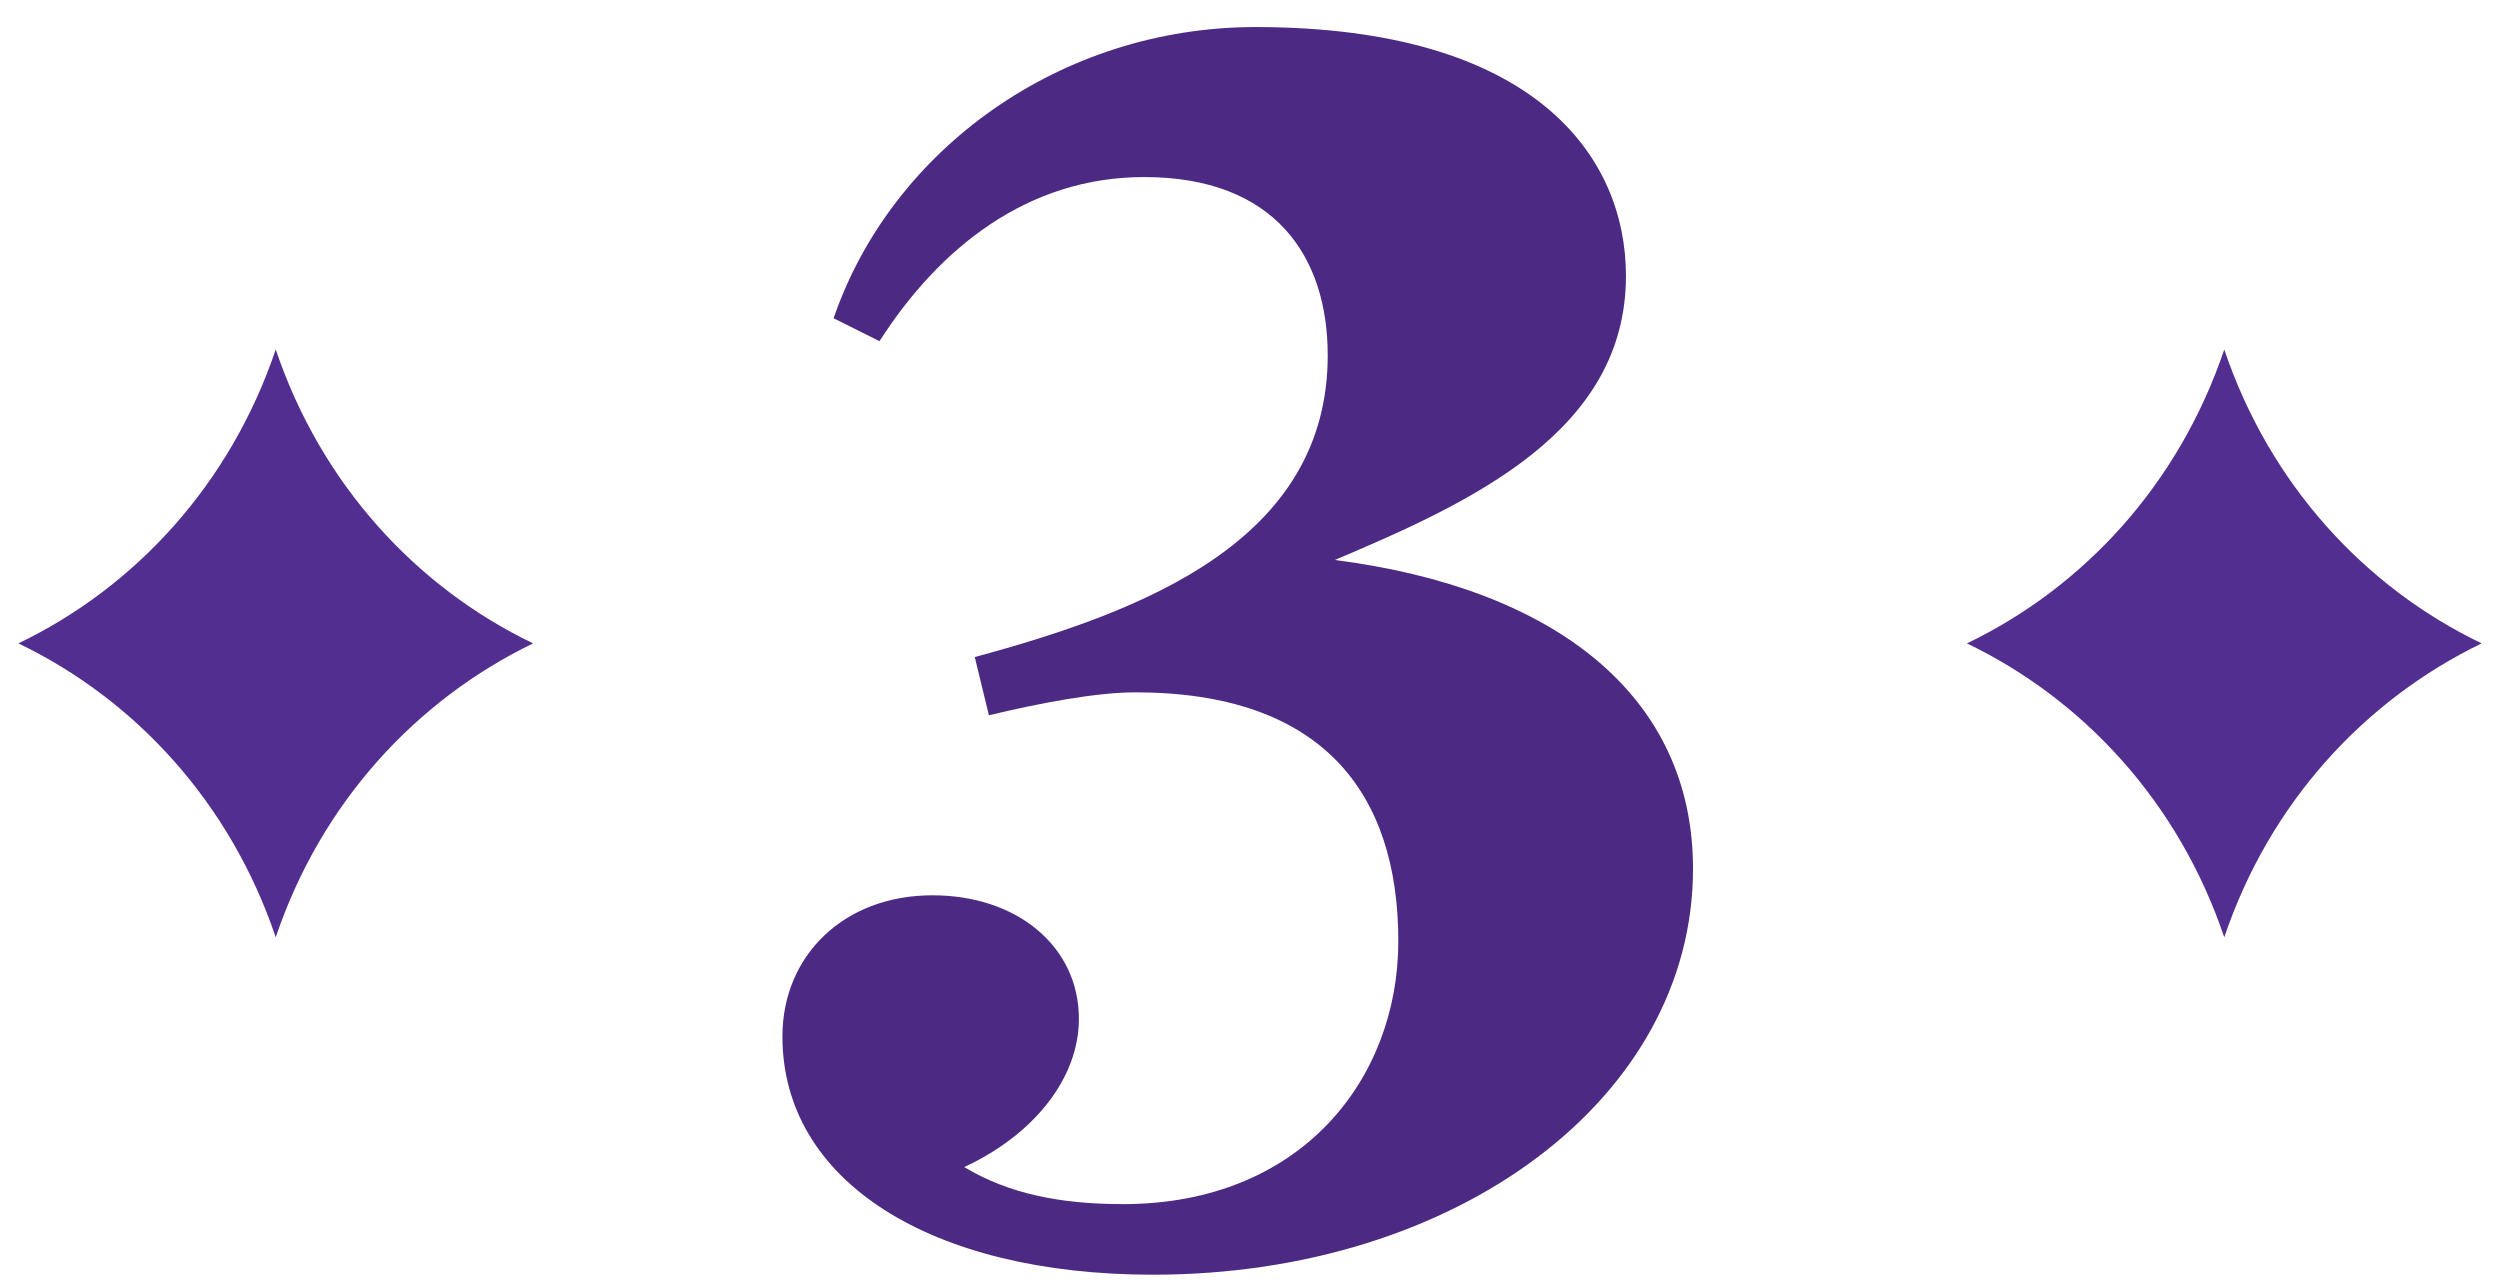
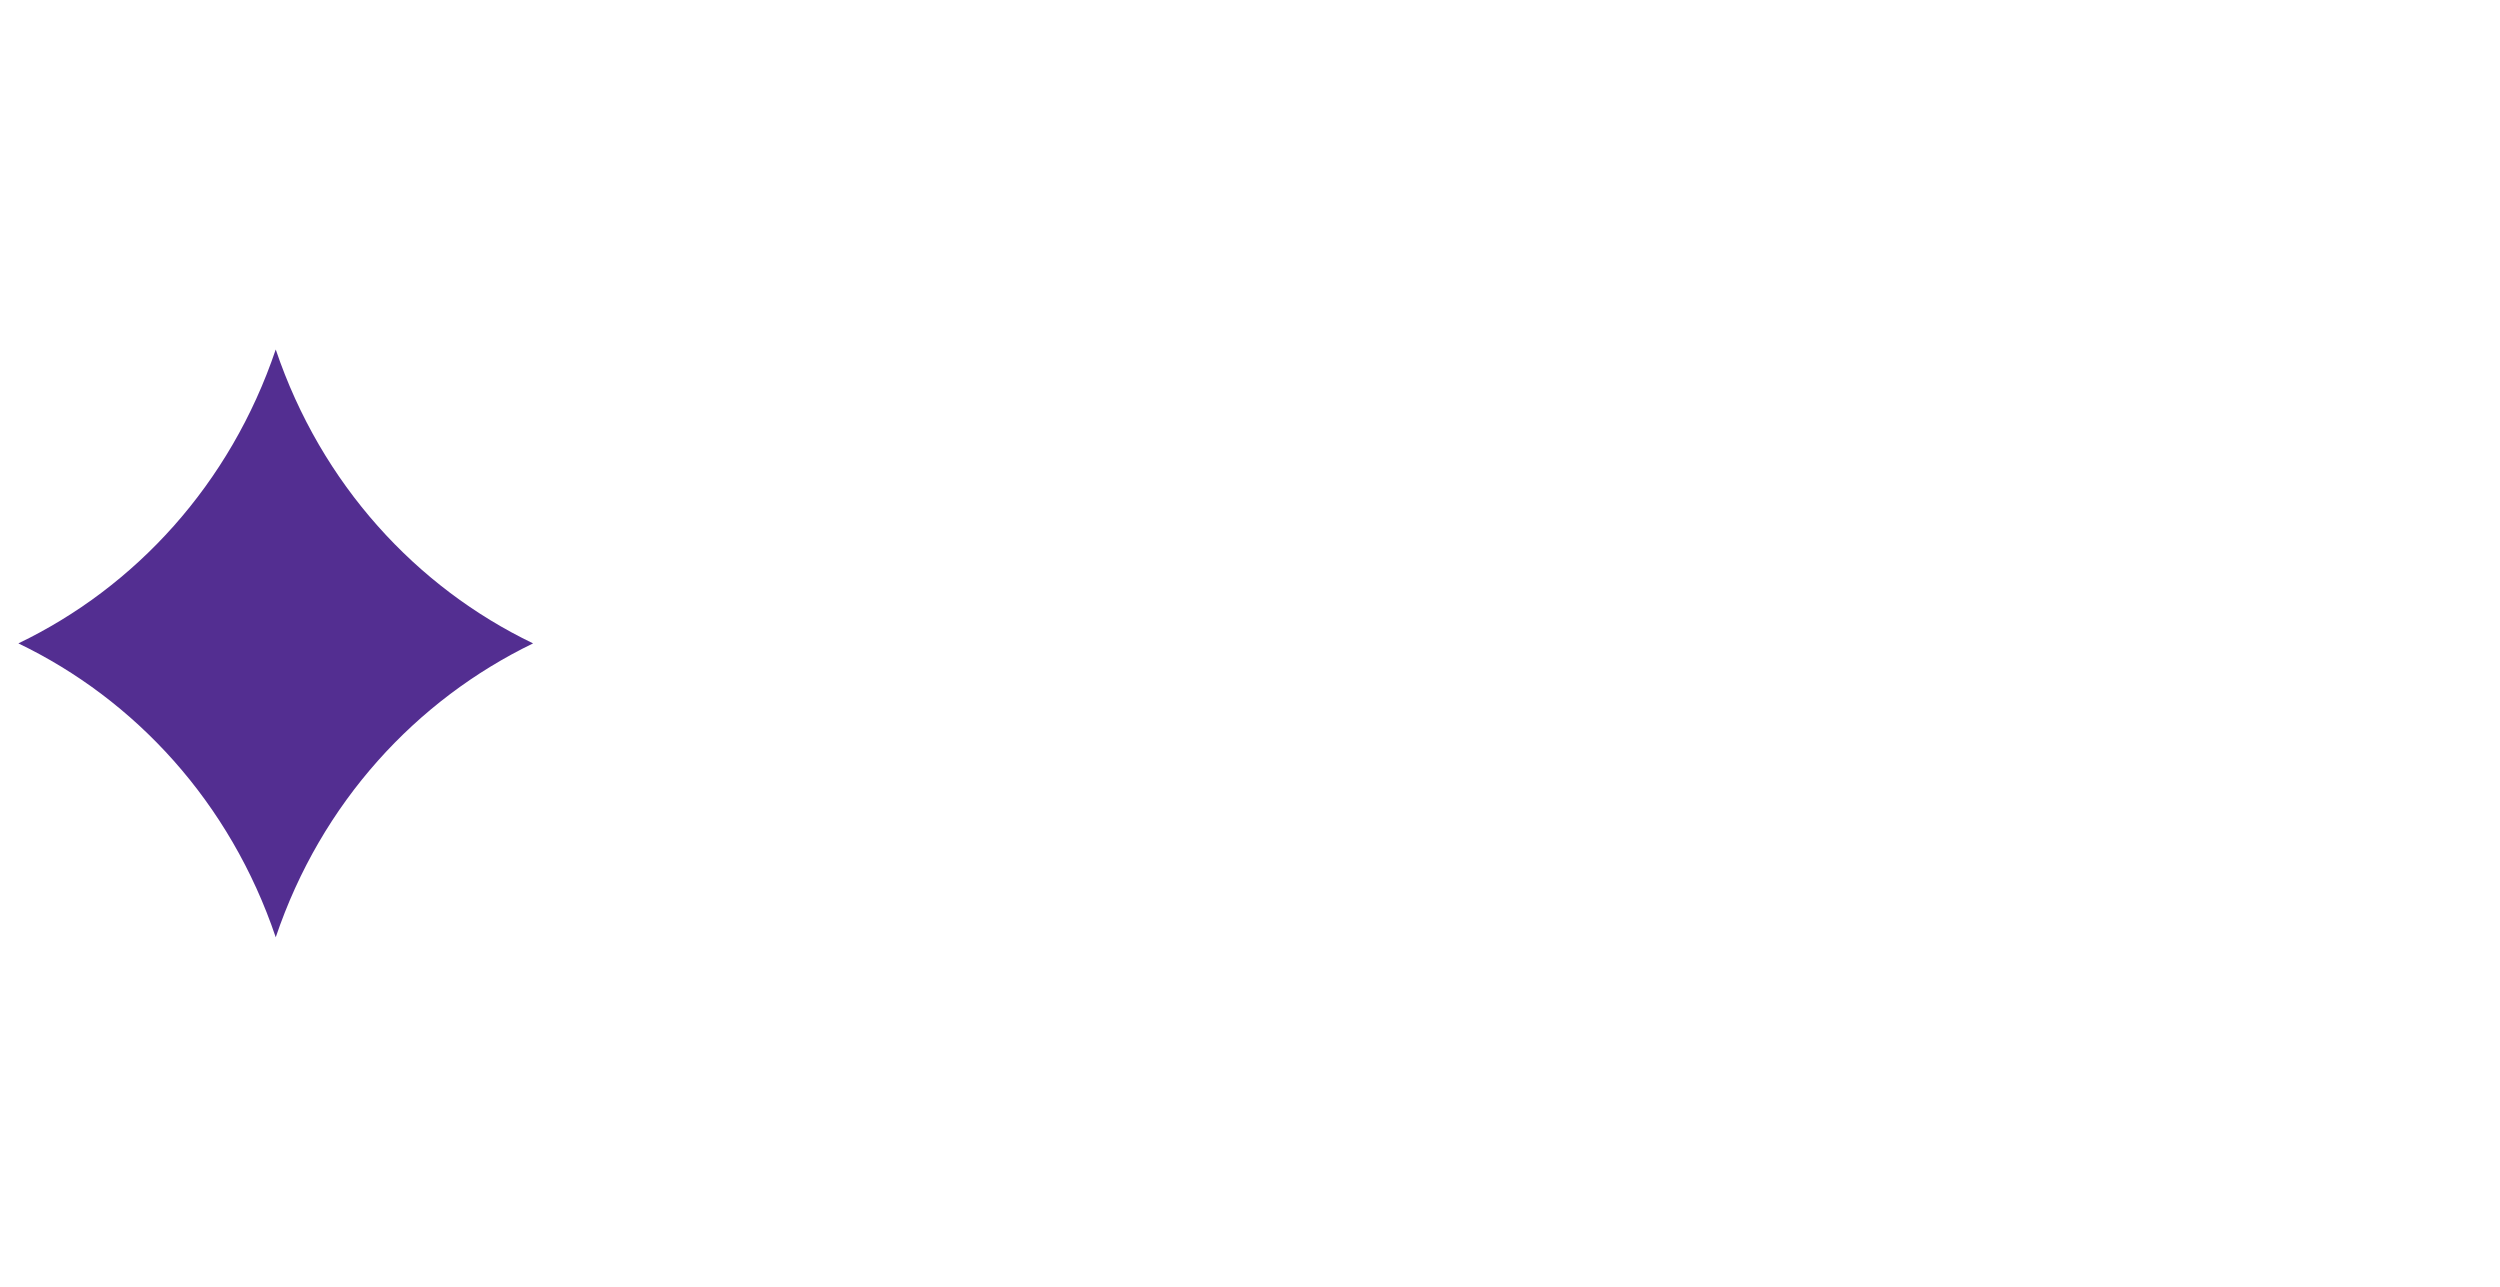
<svg xmlns="http://www.w3.org/2000/svg" width="68" height="35" viewBox="0 0 68 35" fill="none">
  <g clip-path="url(#clip0_219_1270)">
    <path d="M7.5 9.506C8.739 13.176 11.325 15.974 14.5 17.5C11.325 19.038 8.739 21.824 7.5 25.494C6.261 21.824 3.675 19.026 0.5 17.5C3.675 15.974 6.261 13.176 7.5 9.506Z" fill="#532E91" />
  </g>
-   <path d="M21.282 28.192C21.282 25.984 22.962 24.352 25.362 24.352C27.666 24.352 29.346 25.744 29.346 27.712C29.346 29.344 28.098 30.88 26.226 31.744C27.426 32.464 28.818 32.752 30.546 32.752C35.394 32.752 38.034 29.344 38.034 25.6C38.034 21.568 35.97 18.832 30.882 18.832C29.826 18.832 28.29 19.12 26.898 19.456L26.514 17.872C31.122 16.624 36.114 14.704 36.114 9.664C36.114 6.976 34.674 4.816 31.122 4.816C27.954 4.816 25.554 6.736 23.922 9.28L22.674 8.656C24.258 4.048 28.866 0.736 34.146 0.736C41.73 0.736 44.226 4.24 44.226 7.504C44.226 11.728 40.05 13.648 36.306 15.232C42.306 16 46.05 18.928 46.05 23.632C46.05 29.872 39.618 34.672 31.362 34.672C25.314 34.672 21.282 32.128 21.282 28.192Z" fill="#4C2A84" />
  <g clip-path="url(#clip1_219_1270)">
-     <path d="M60.5 9.506C61.739 13.176 64.325 15.974 67.5 17.5C64.325 19.038 61.739 21.824 60.5 25.494C59.261 21.824 56.675 19.026 53.5 17.5C56.675 15.974 59.261 13.176 60.5 9.506Z" fill="#532E91" />
-   </g>
+     </g>
  <defs>
    <clipPath id="clip0_219_1270">
      <rect width="14" height="15.988" fill="white" transform="translate(0.5 9.506)" />
    </clipPath>
    <clipPath id="clip1_219_1270">
-       <rect width="14" height="15.988" fill="white" transform="translate(53.5 9.506)" />
-     </clipPath>
+       </clipPath>
  </defs>
</svg>